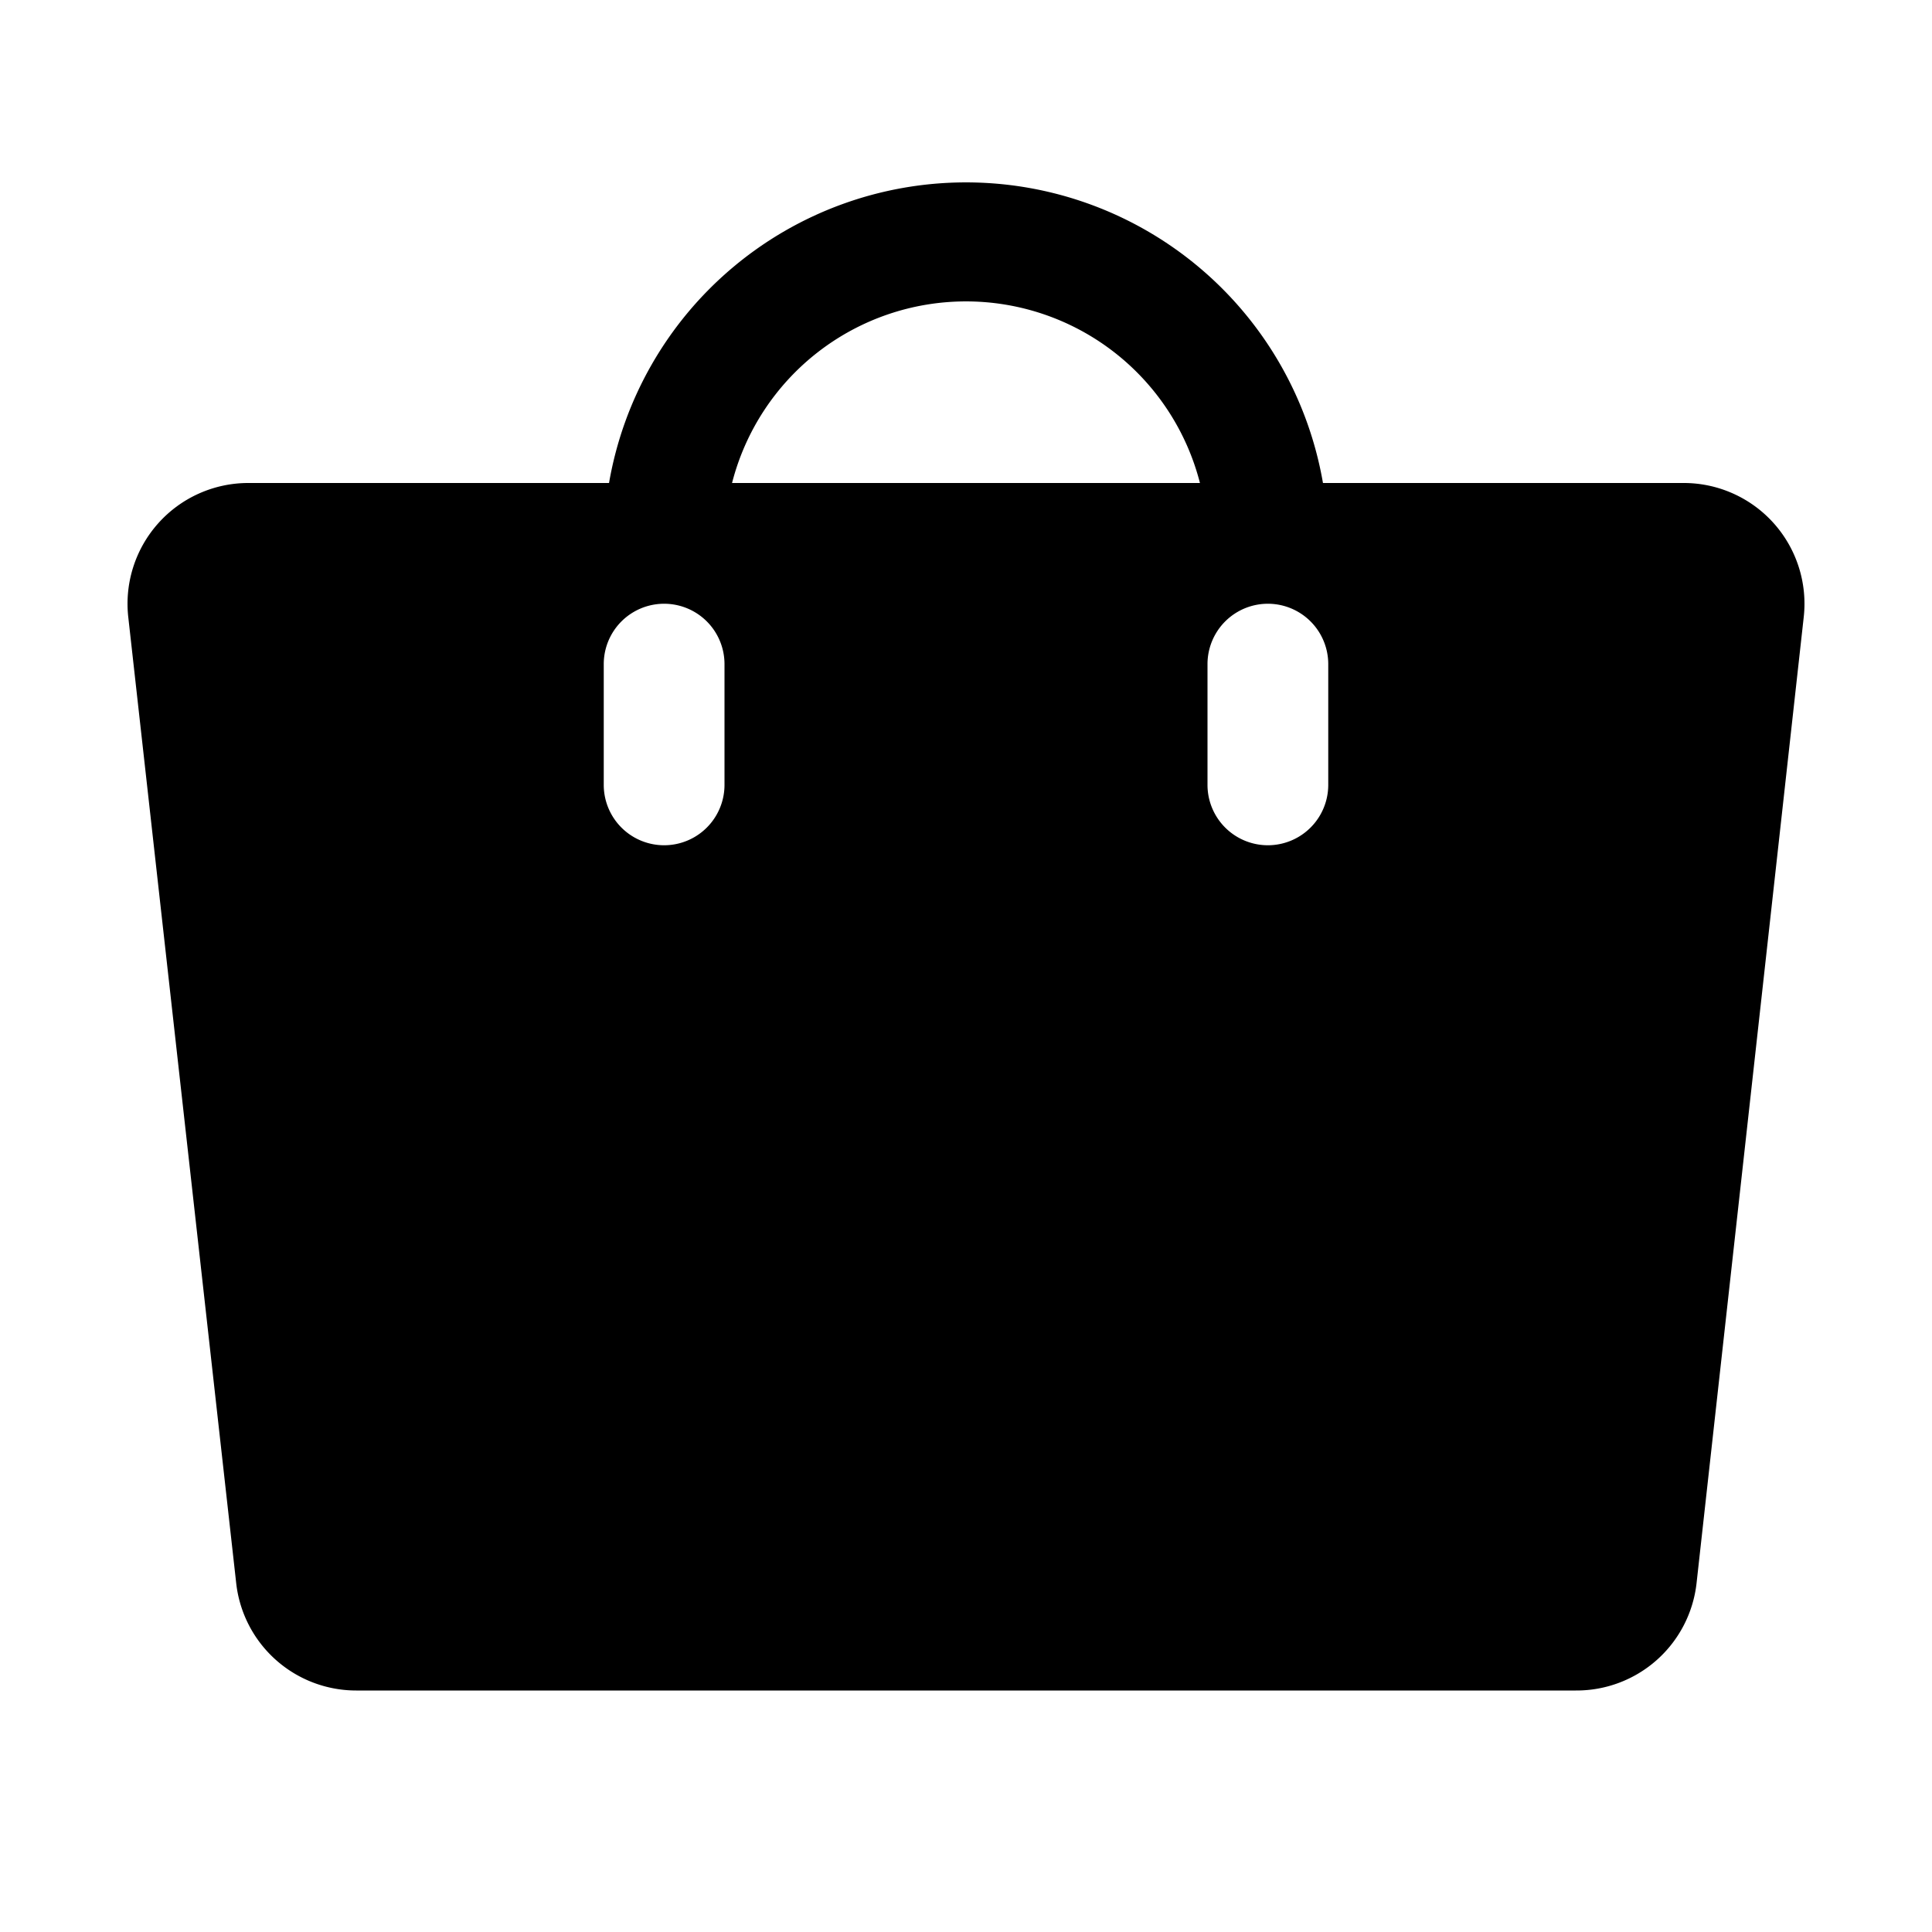
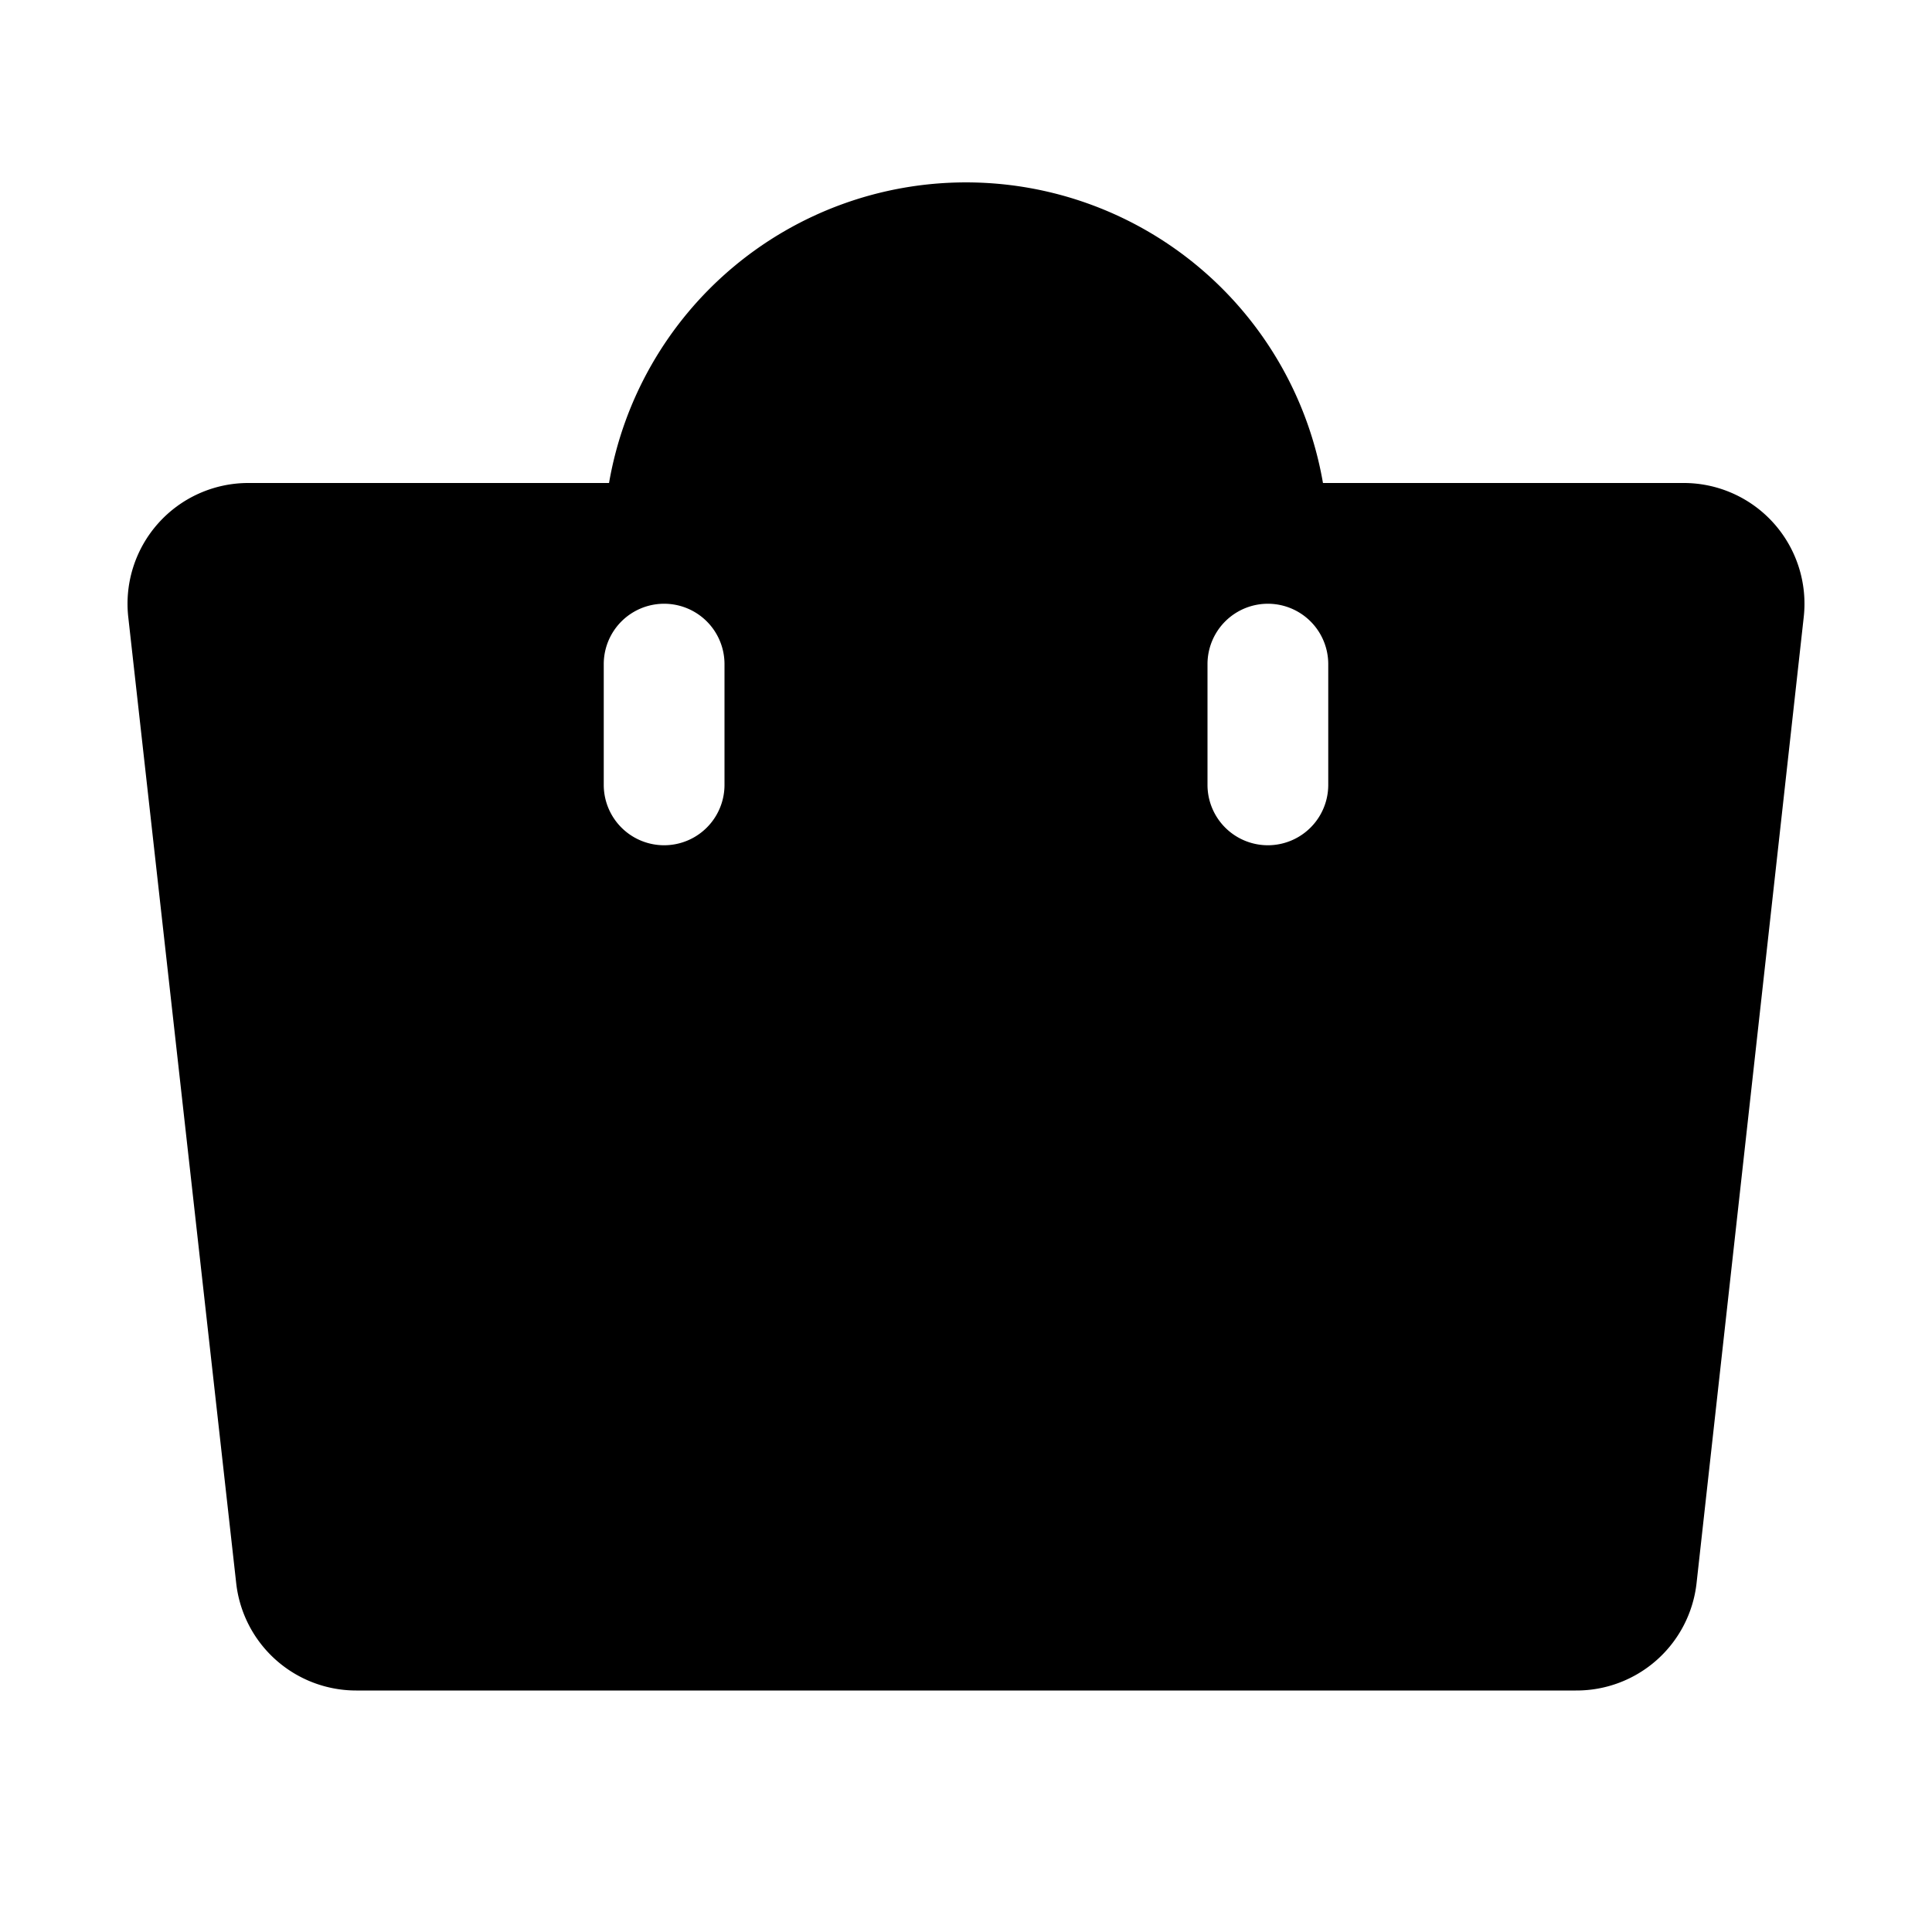
<svg xmlns="http://www.w3.org/2000/svg" width="800" height="800" viewBox="0 0 256 256">
-   <path d="M235 69.3a16 16 0 0 0-12-5.3h-47.7a48 48 0 0 0-94.6 0H32.9A16 16 0 0 0 17 81.8l14.3 128A16 16 0 0 0 47.2 224h161.6a16 16 0 0 0 16-14.2l14.2-128a16 16 0 0 0-4-12.5ZM96 104a8 8 0 0 1-16 0V88a8 8 0 0 1 16 0Zm1-40a32 32 0 0 1 62 0Zm79 40a8 8 0 0 1-16 0V88a8 8 0 0 1 16 0Z" />
+   <path d="M235 69.3a16 16 0 0 0-12-5.3h-47.7a48 48 0 0 0-94.6 0H32.9A16 16 0 0 0 17 81.8l14.3 128A16 16 0 0 0 47.2 224h161.6a16 16 0 0 0 16-14.2l14.2-128a16 16 0 0 0-4-12.5ZM96 104a8 8 0 0 1-16 0V88a8 8 0 0 1 16 0Zm1-40Zm79 40a8 8 0 0 1-16 0V88a8 8 0 0 1 16 0Z" />
</svg>